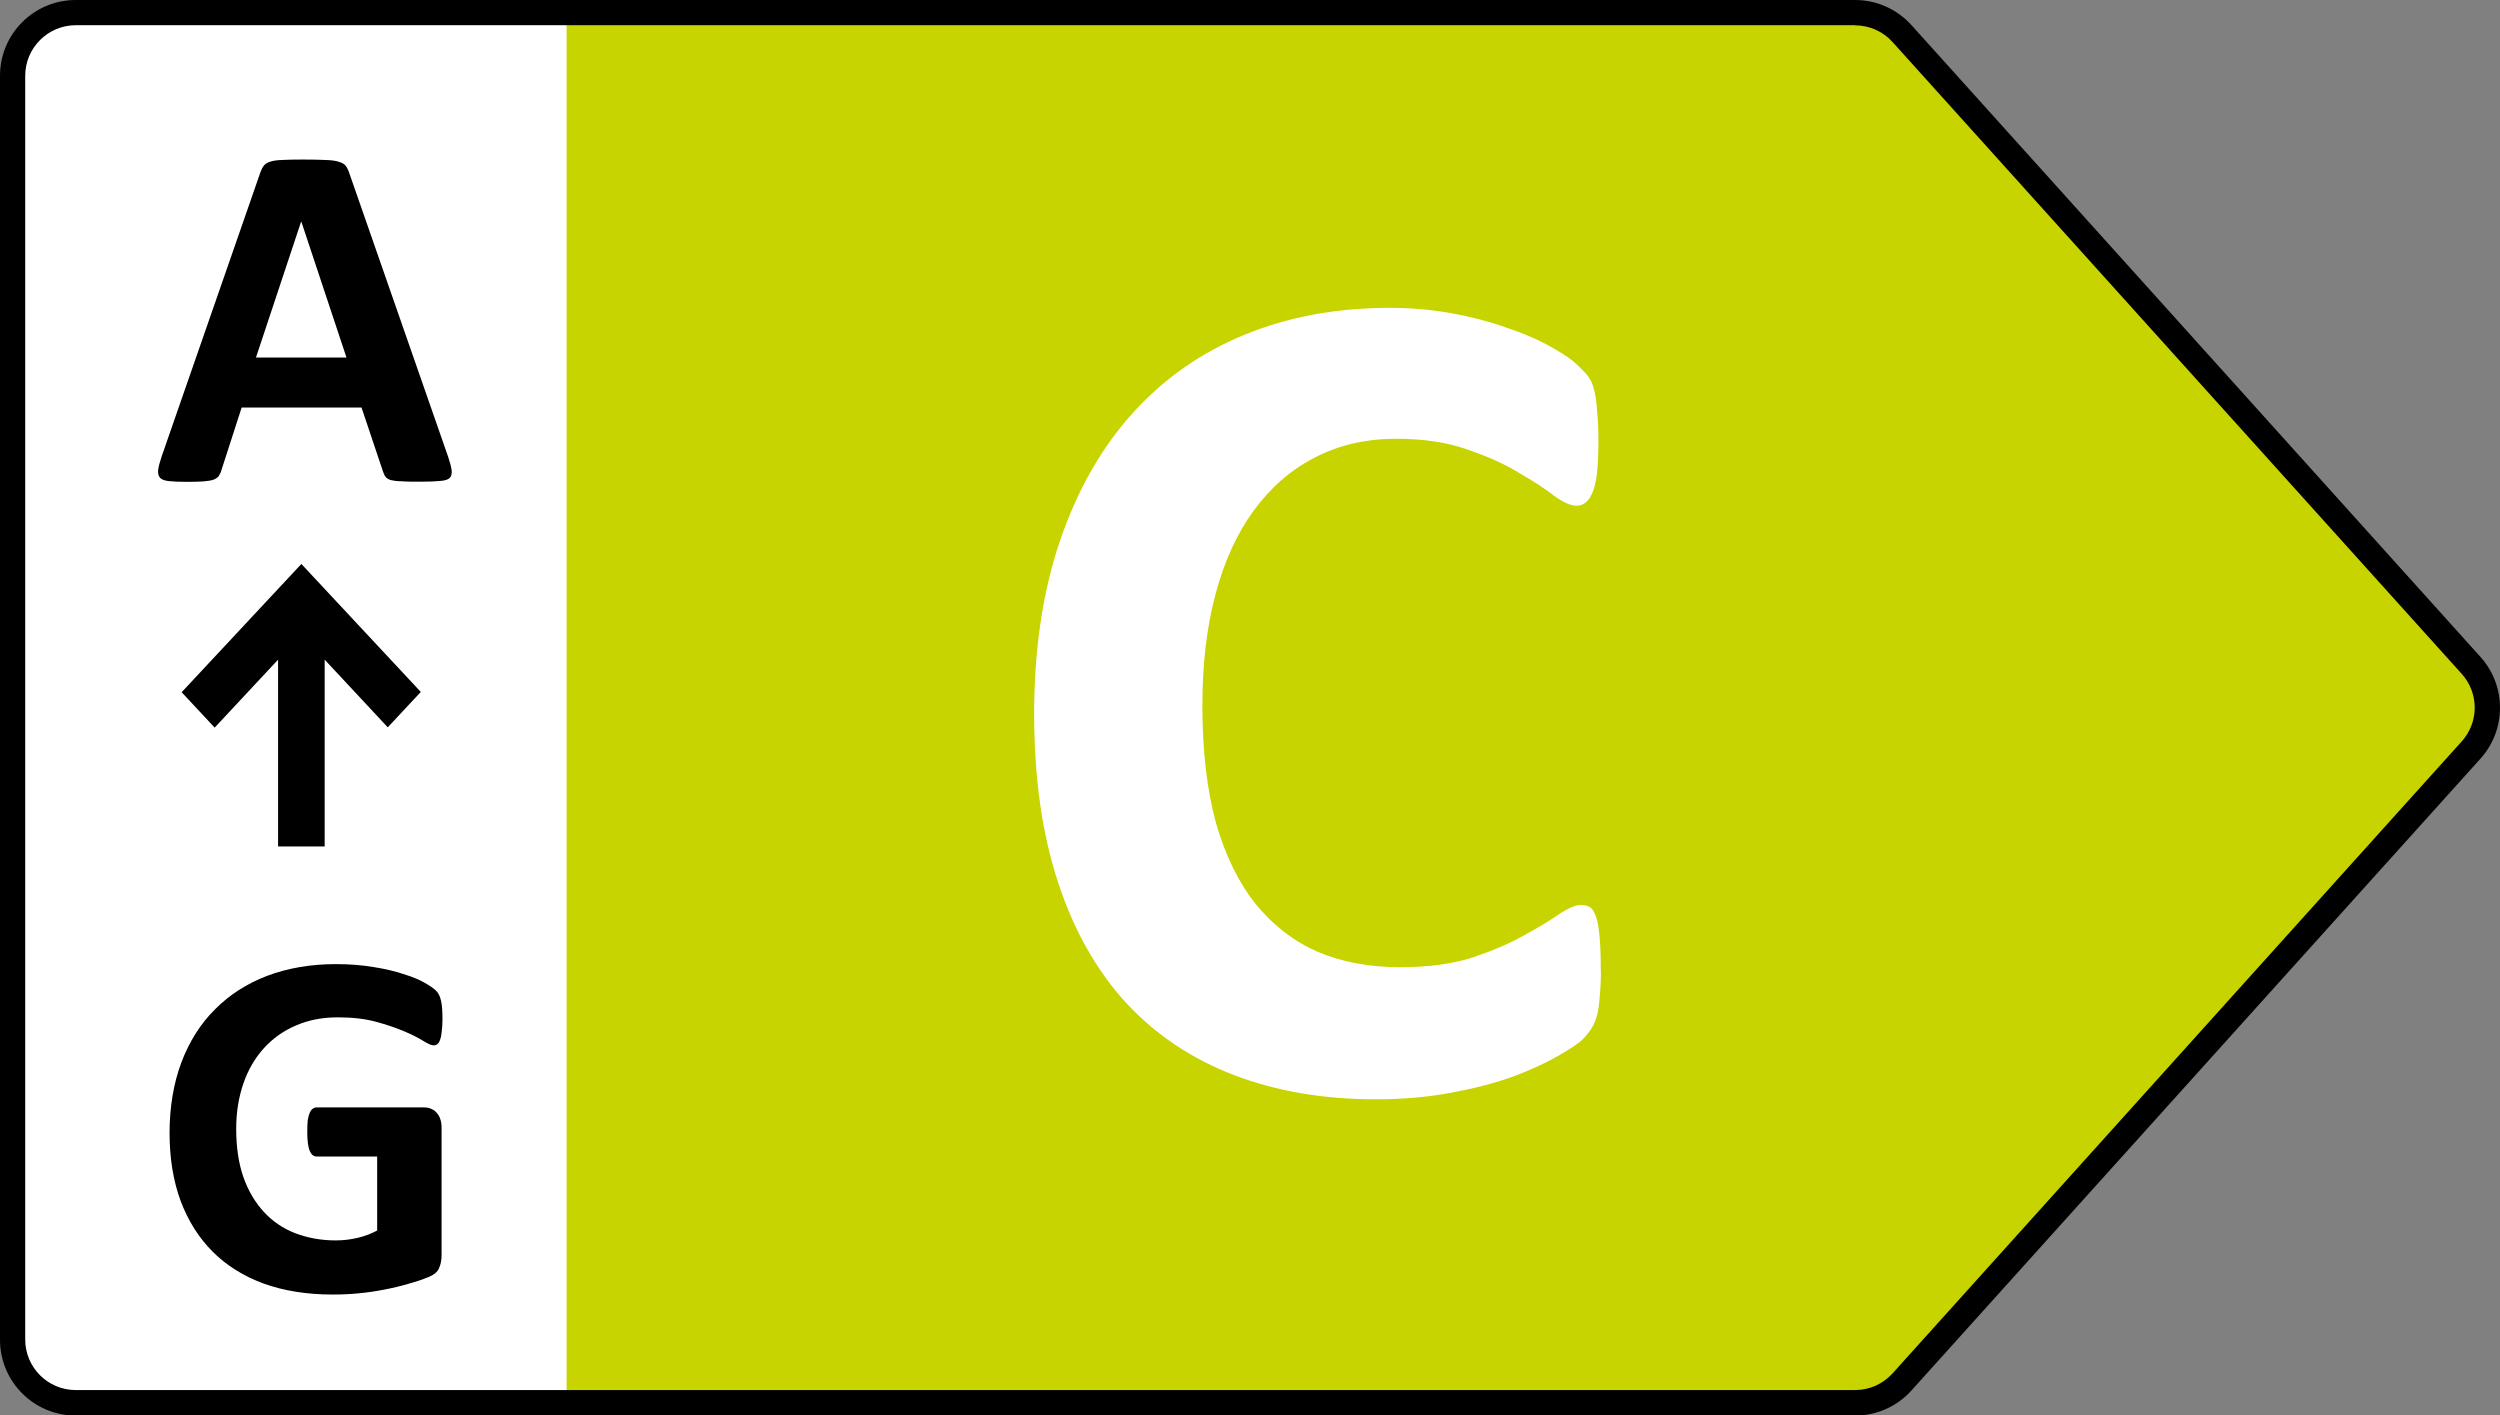
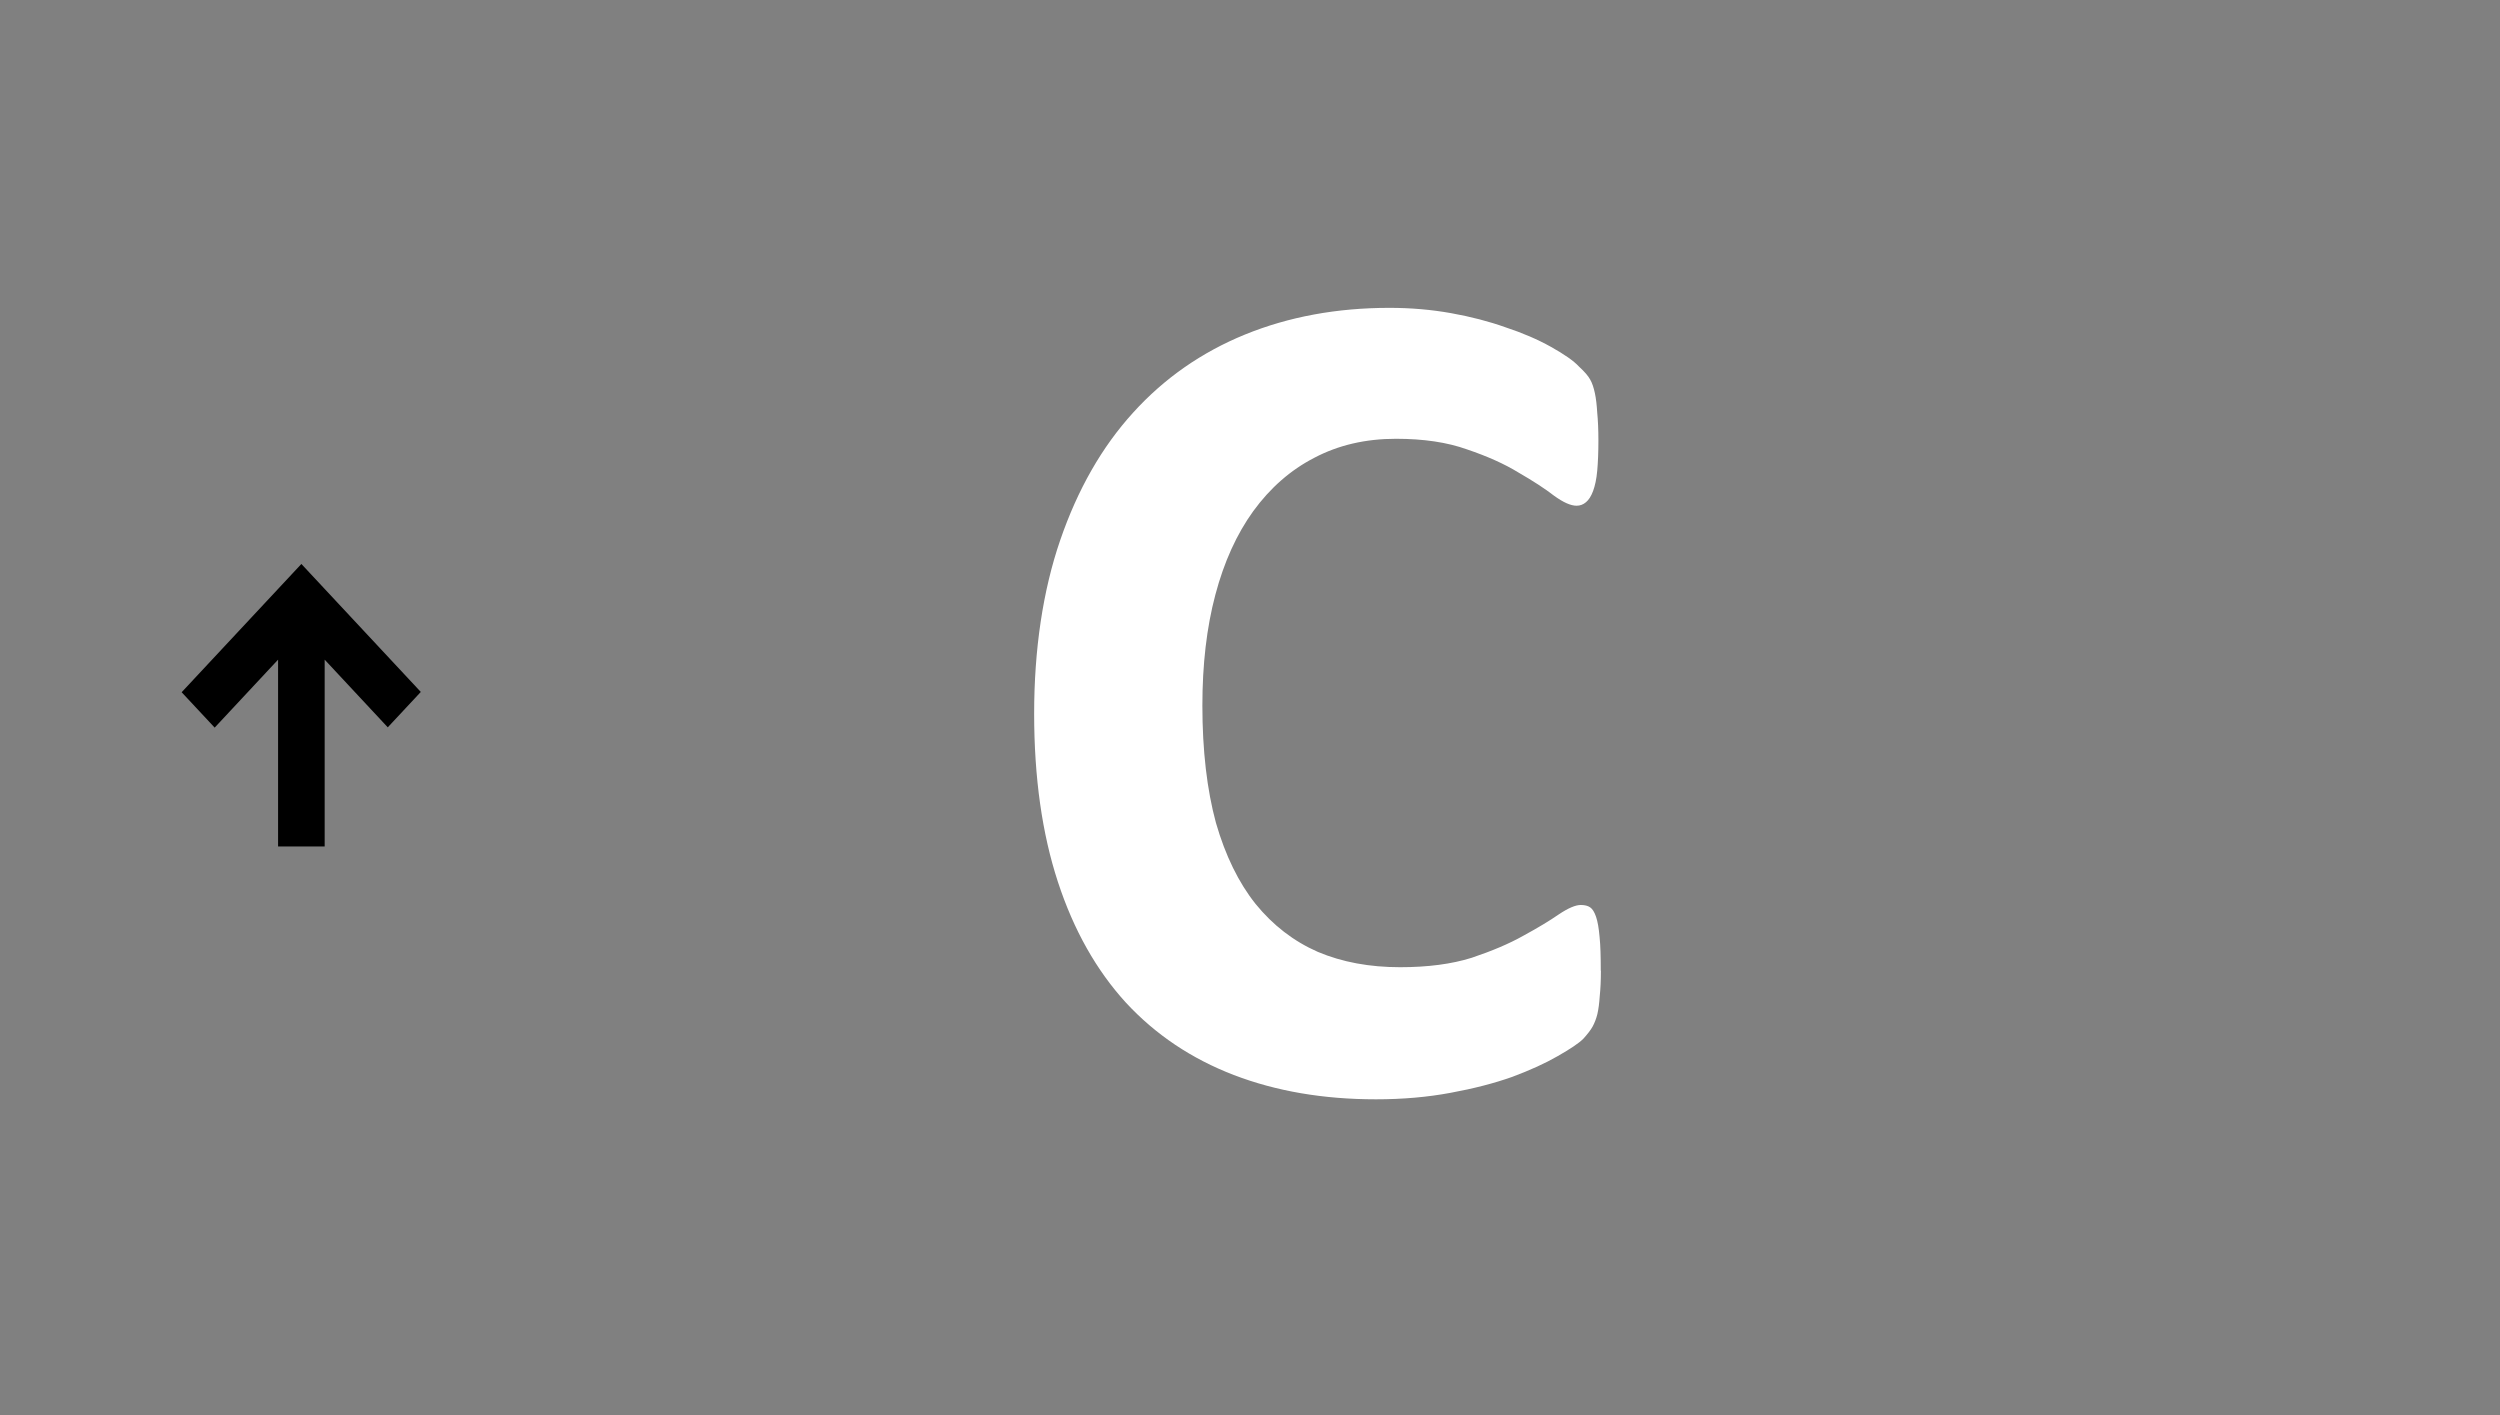
<svg xmlns="http://www.w3.org/2000/svg" version="1.1" viewBox="0 0 169.56 96">
  <rect x="0" y="0" width="169.56" height="96" fill="#808080" stroke="none" />
-   <path d="M124.01,0H36.94v96h87.07c2.31,0,4.5-1,6.02-2.73l38.27-43.81c.73-.83.73-2.07,0-2.91L130.02,2.73c-1.52-1.74-3.71-2.73-6.02-2.73h0Z" fill="#c8d400" />
  <path d="M108.58,65.84c0,.67-.03,1.25-.08,1.73-.03.46-.08.86-.16,1.21-.08.32-.19.6-.32.84-.13.24-.35.52-.64.84-.29.29-.87.68-1.73,1.17-.83.48-1.86.95-3.09,1.41-1.21.43-2.6.79-4.18,1.08-1.55.29-3.24.44-5.06.44-3.56,0-6.77-.55-9.64-1.65-2.86-1.1-5.3-2.73-7.31-4.9-2.01-2.2-3.55-4.93-4.62-8.2-1.07-3.27-1.61-7.07-1.61-11.41s.59-8.34,1.77-11.77c1.18-3.43,2.82-6.31,4.94-8.64,2.11-2.33,4.65-4.1,7.59-5.3,2.97-1.21,6.24-1.81,9.8-1.81,1.45,0,2.84.12,4.18.36,1.34.24,2.57.56,3.69.96,1.15.38,2.18.82,3.09,1.33.91.51,1.54.95,1.89,1.33.38.35.63.64.76.88.14.24.24.55.32.92.08.37.13.82.16,1.33.05.51.08,1.14.08,1.89,0,.8-.03,1.49-.08,2.05-.05.56-.15,1.02-.28,1.37-.13.35-.29.6-.48.76-.19.16-.4.24-.64.24-.4,0-.91-.23-1.53-.68-.62-.48-1.42-1-2.41-1.57-.96-.59-2.13-1.11-3.49-1.57-1.34-.48-2.94-.72-4.82-.72-2.06,0-3.91.43-5.54,1.29-1.61.83-2.99,2.04-4.14,3.62-1.12,1.55-1.98,3.44-2.57,5.67-.59,2.22-.88,4.73-.88,7.51,0,3.05.31,5.71.92,7.96.64,2.22,1.54,4.06,2.69,5.5,1.18,1.45,2.58,2.53,4.22,3.25,1.66.7,3.52,1.04,5.58,1.04,1.87,0,3.49-.21,4.86-.64,1.37-.46,2.53-.95,3.49-1.49.99-.54,1.79-1.02,2.41-1.45.64-.43,1.14-.64,1.49-.64.27,0,.48.05.64.16.16.11.29.32.4.64.11.32.19.78.24,1.37.06.56.08,1.33.08,2.29Z" fill="#fff" />
-   <path d="M38.43.04H7.19C3.22.04,0,3.25,0,7.22v81.58c0,3.97,3.22,7.19,7.19,7.19h31.24V.04Z" fill="#fff" />
-   <path d="M30.38,30.93c.13.4.22.72.25.95.03.23-.01.41-.13.54-.12.11-.34.18-.65.2-.31.03-.74.05-1.29.05s-1.02,0-1.34-.03c-.31,0-.55-.04-.72-.08-.17-.06-.28-.13-.35-.22s-.12-.21-.17-.35l-1.46-4.35h-8.13l-1.37,4.24c-.04.16-.11.29-.18.4-.07.1-.18.18-.35.25-.16.06-.38.09-.69.12-.29.02-.67.03-1.15.03-.51,0-.91-.02-1.2-.05s-.49-.11-.6-.23c-.11-.13-.15-.32-.12-.55s.12-.55.25-.94l6.68-19.22c.07-.19.14-.34.23-.45.09-.12.23-.21.42-.27.2-.07.47-.11.82-.12.35-.02.8-.03,1.37-.03.66,0,1.18.01,1.57.03.39.01.69.05.9.12.22.06.38.15.47.27.1.12.18.29.25.5l6.69,19.2h0ZM20.44,15.04h-.02l-3.06,9.21h6.14l-3.06-9.21Z" />
-   <path d="M30.01,69.13c0,.32-.02.6-.05.84-.02.23-.06.42-.12.57-.04.13-.11.23-.18.28-.07.06-.15.08-.25.08-.15,0-.38-.1-.7-.3-.32-.2-.75-.42-1.29-.65s-1.18-.45-1.92-.65c-.74-.2-1.6-.3-2.58-.3-1.05,0-2,.18-2.84.55-.85.36-1.57.87-2.18,1.54-.6.66-1.07,1.46-1.39,2.39s-.49,1.95-.49,3.08c0,1.24.16,2.33.49,3.28.33.94.8,1.72,1.39,2.36s1.3,1.12,2.12,1.44c.84.32,1.76.49,2.76.49.49,0,.98-.06,1.46-.17.48-.11.93-.28,1.34-.5v-5.02h-4.1c-.2,0-.36-.12-.47-.37-.11-.26-.17-.69-.17-1.29,0-.31.01-.57.03-.79.03-.21.08-.38.13-.5.06-.13.12-.23.2-.28.08-.07.17-.1.27-.1h7.31c.18,0,.33.03.47.1.15.06.27.14.37.27.11.12.2.27.25.45.06.17.08.36.08.59v8.62c0,.33-.06.63-.18.89-.11.25-.35.44-.72.59-.36.15-.8.3-1.34.45-.54.16-1.09.29-1.67.4-.57.11-1.15.2-1.74.25-.58.06-1.17.08-1.76.08-1.73,0-3.28-.25-4.65-.74-1.36-.5-2.52-1.22-3.46-2.16-.95-.95-1.67-2.1-2.18-3.45-.5-1.36-.75-2.9-.75-4.62s.27-3.36.8-4.77c.54-1.42,1.29-2.62,2.28-3.6.98-.99,2.16-1.75,3.55-2.28,1.39-.52,2.94-.79,4.65-.79.94,0,1.79.07,2.56.2.77.12,1.44.28,2.01.47.58.18,1.06.37,1.44.59.38.21.64.4.79.55.16.16.27.38.33.67.07.28.1.7.1,1.26h0Z" />
  <path d="M28.54,46.93l-8.1-8.68-8.12,8.7,2.24,2.4,4.3-4.61v12.67h3.16v-12.67l4.28,4.59s2.24-2.4,2.24-2.4Z" />
-   <path d="M125.82,1.71H5.14c-1.89,0-3.43,1.54-3.43,3.43v85.71c0,1.89,1.53,3.43,3.43,3.43h120.68c.97,0,1.89-.41,2.54-1.13l38.6-42.86c1.18-1.3,1.18-3.29,0-4.59L128.36,2.85c-.65-.72-1.57-1.13-2.54-1.13h0ZM5.14,0h120.68c1.46,0,2.84.62,3.82,1.7l38.6,42.86c1.76,1.96,1.76,4.93,0,6.89l-38.6,42.86c-.97,1.08-2.36,1.7-3.82,1.7H5.14c-2.84,0-5.14-2.3-5.14-5.14V5.14C0,2.3,2.3,0,5.14,0Z" fill-rule="evenodd" />
</svg>